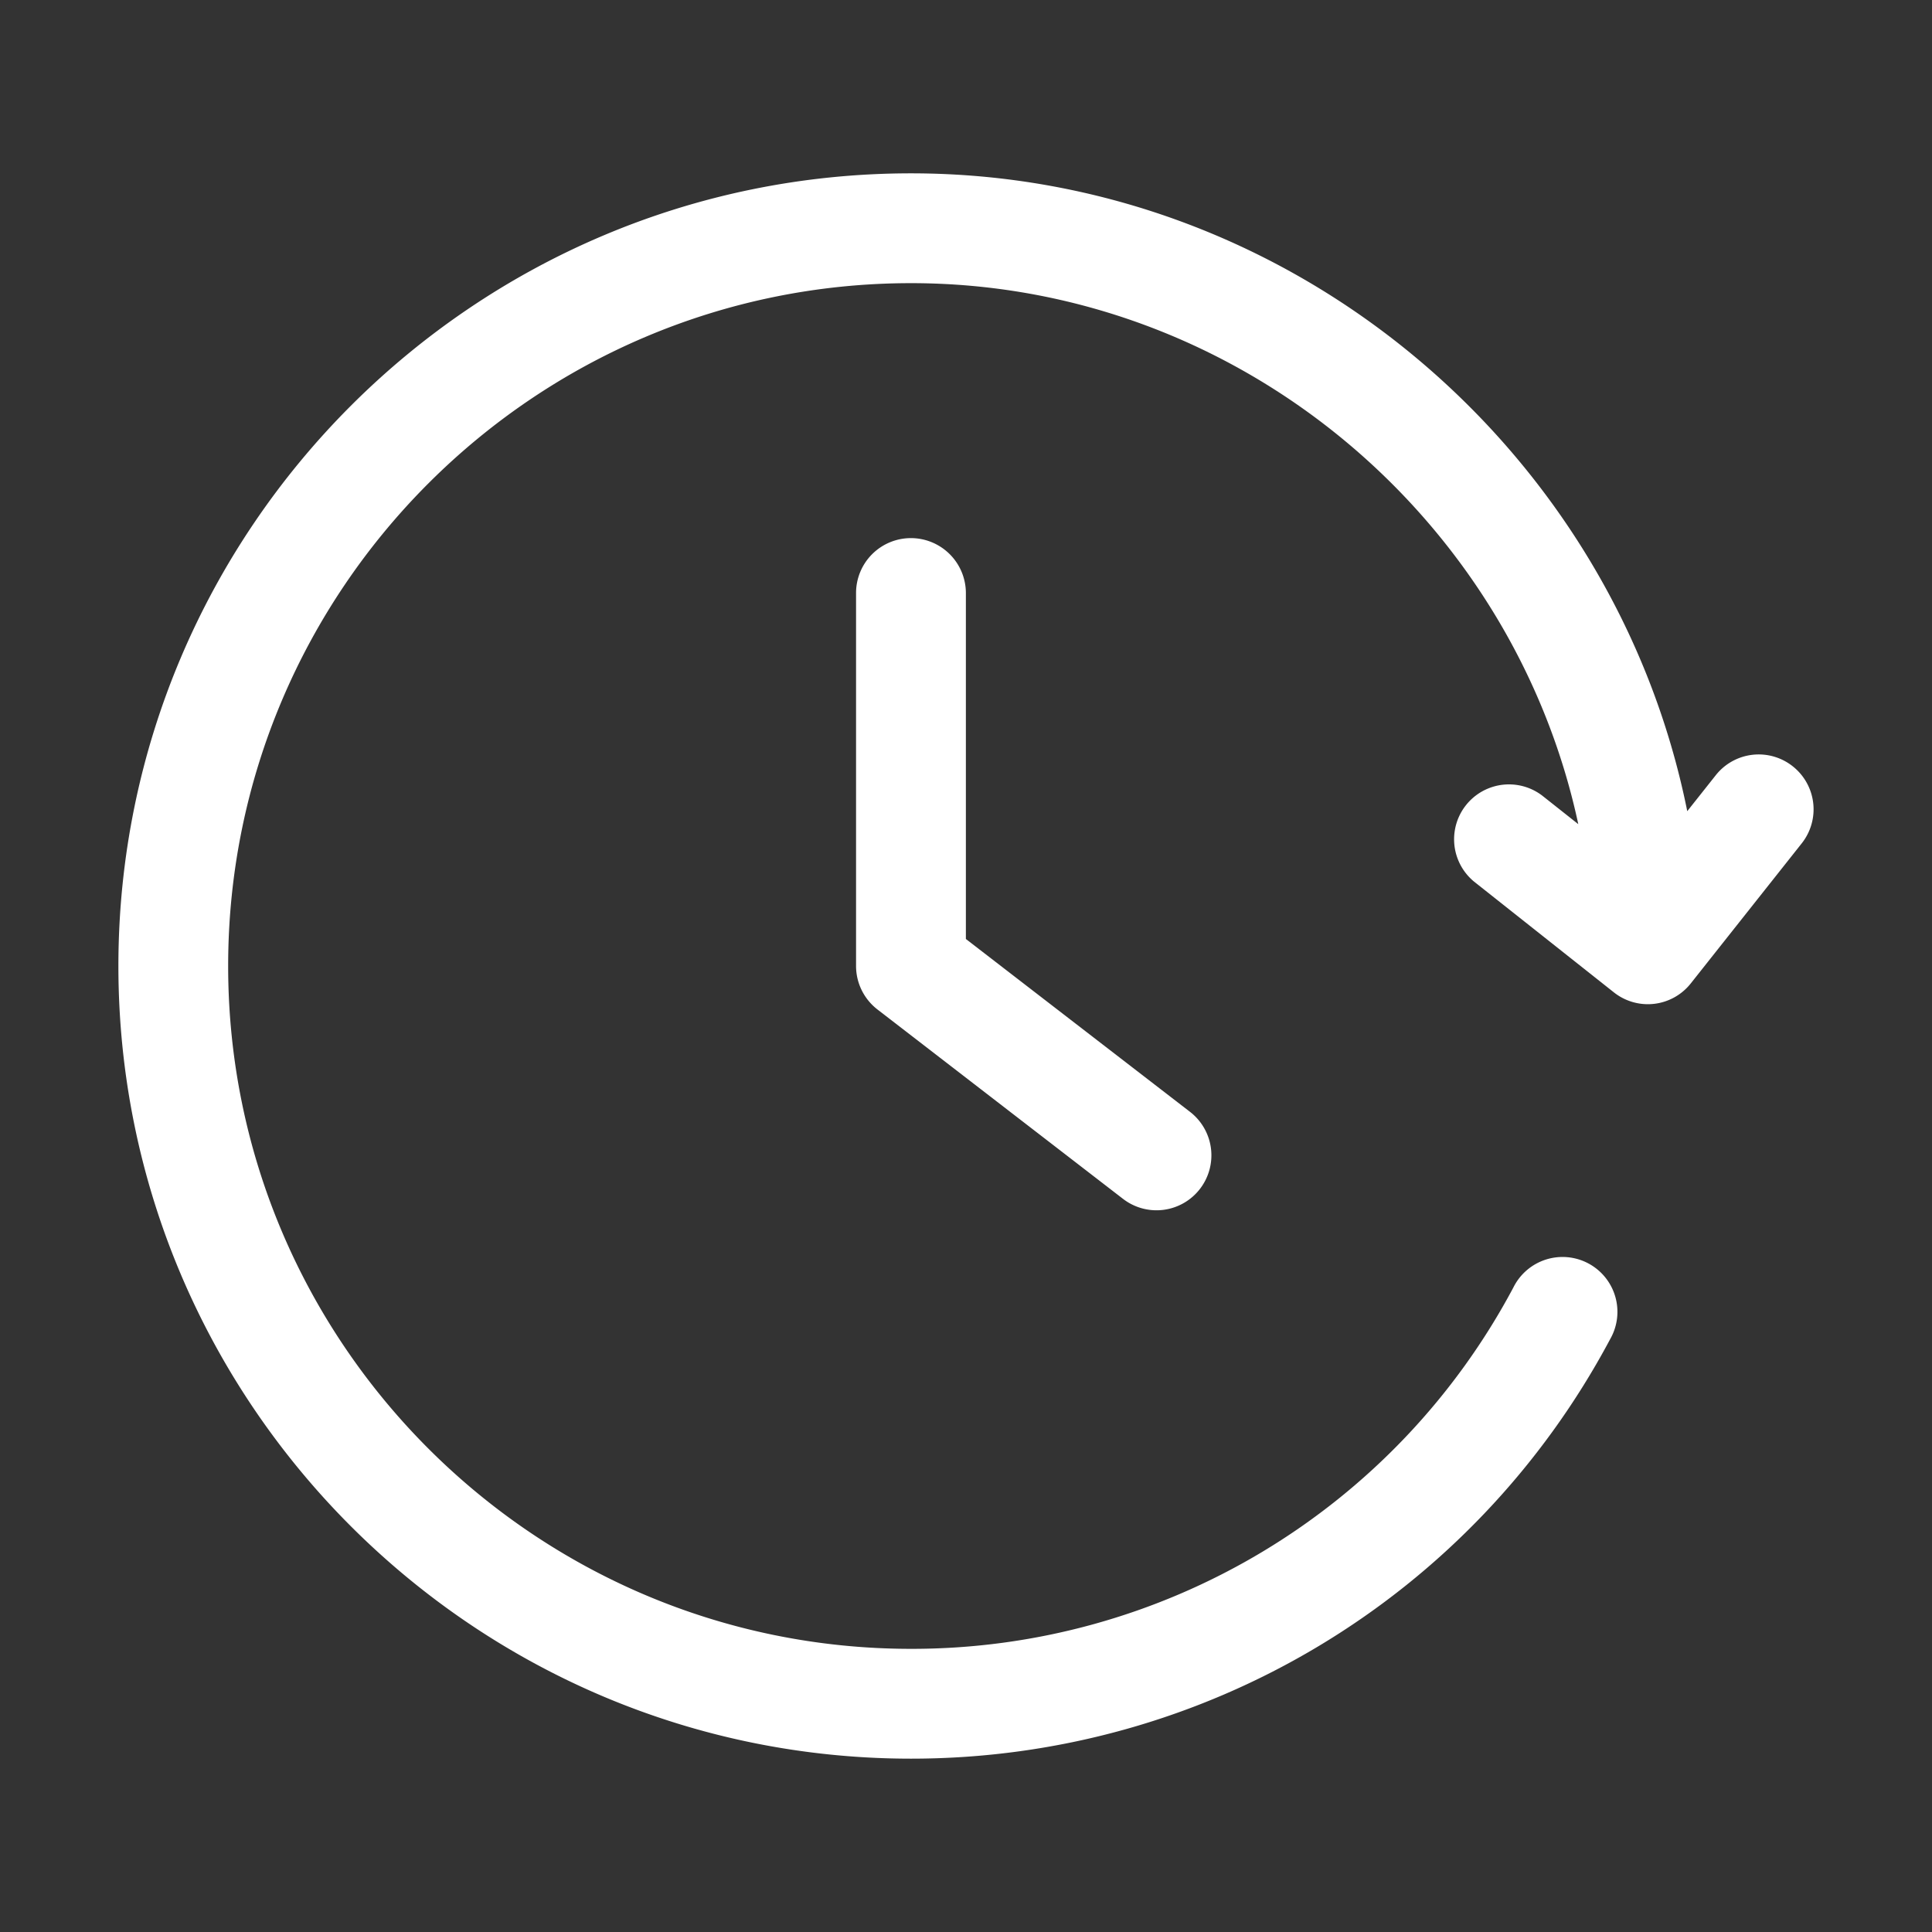
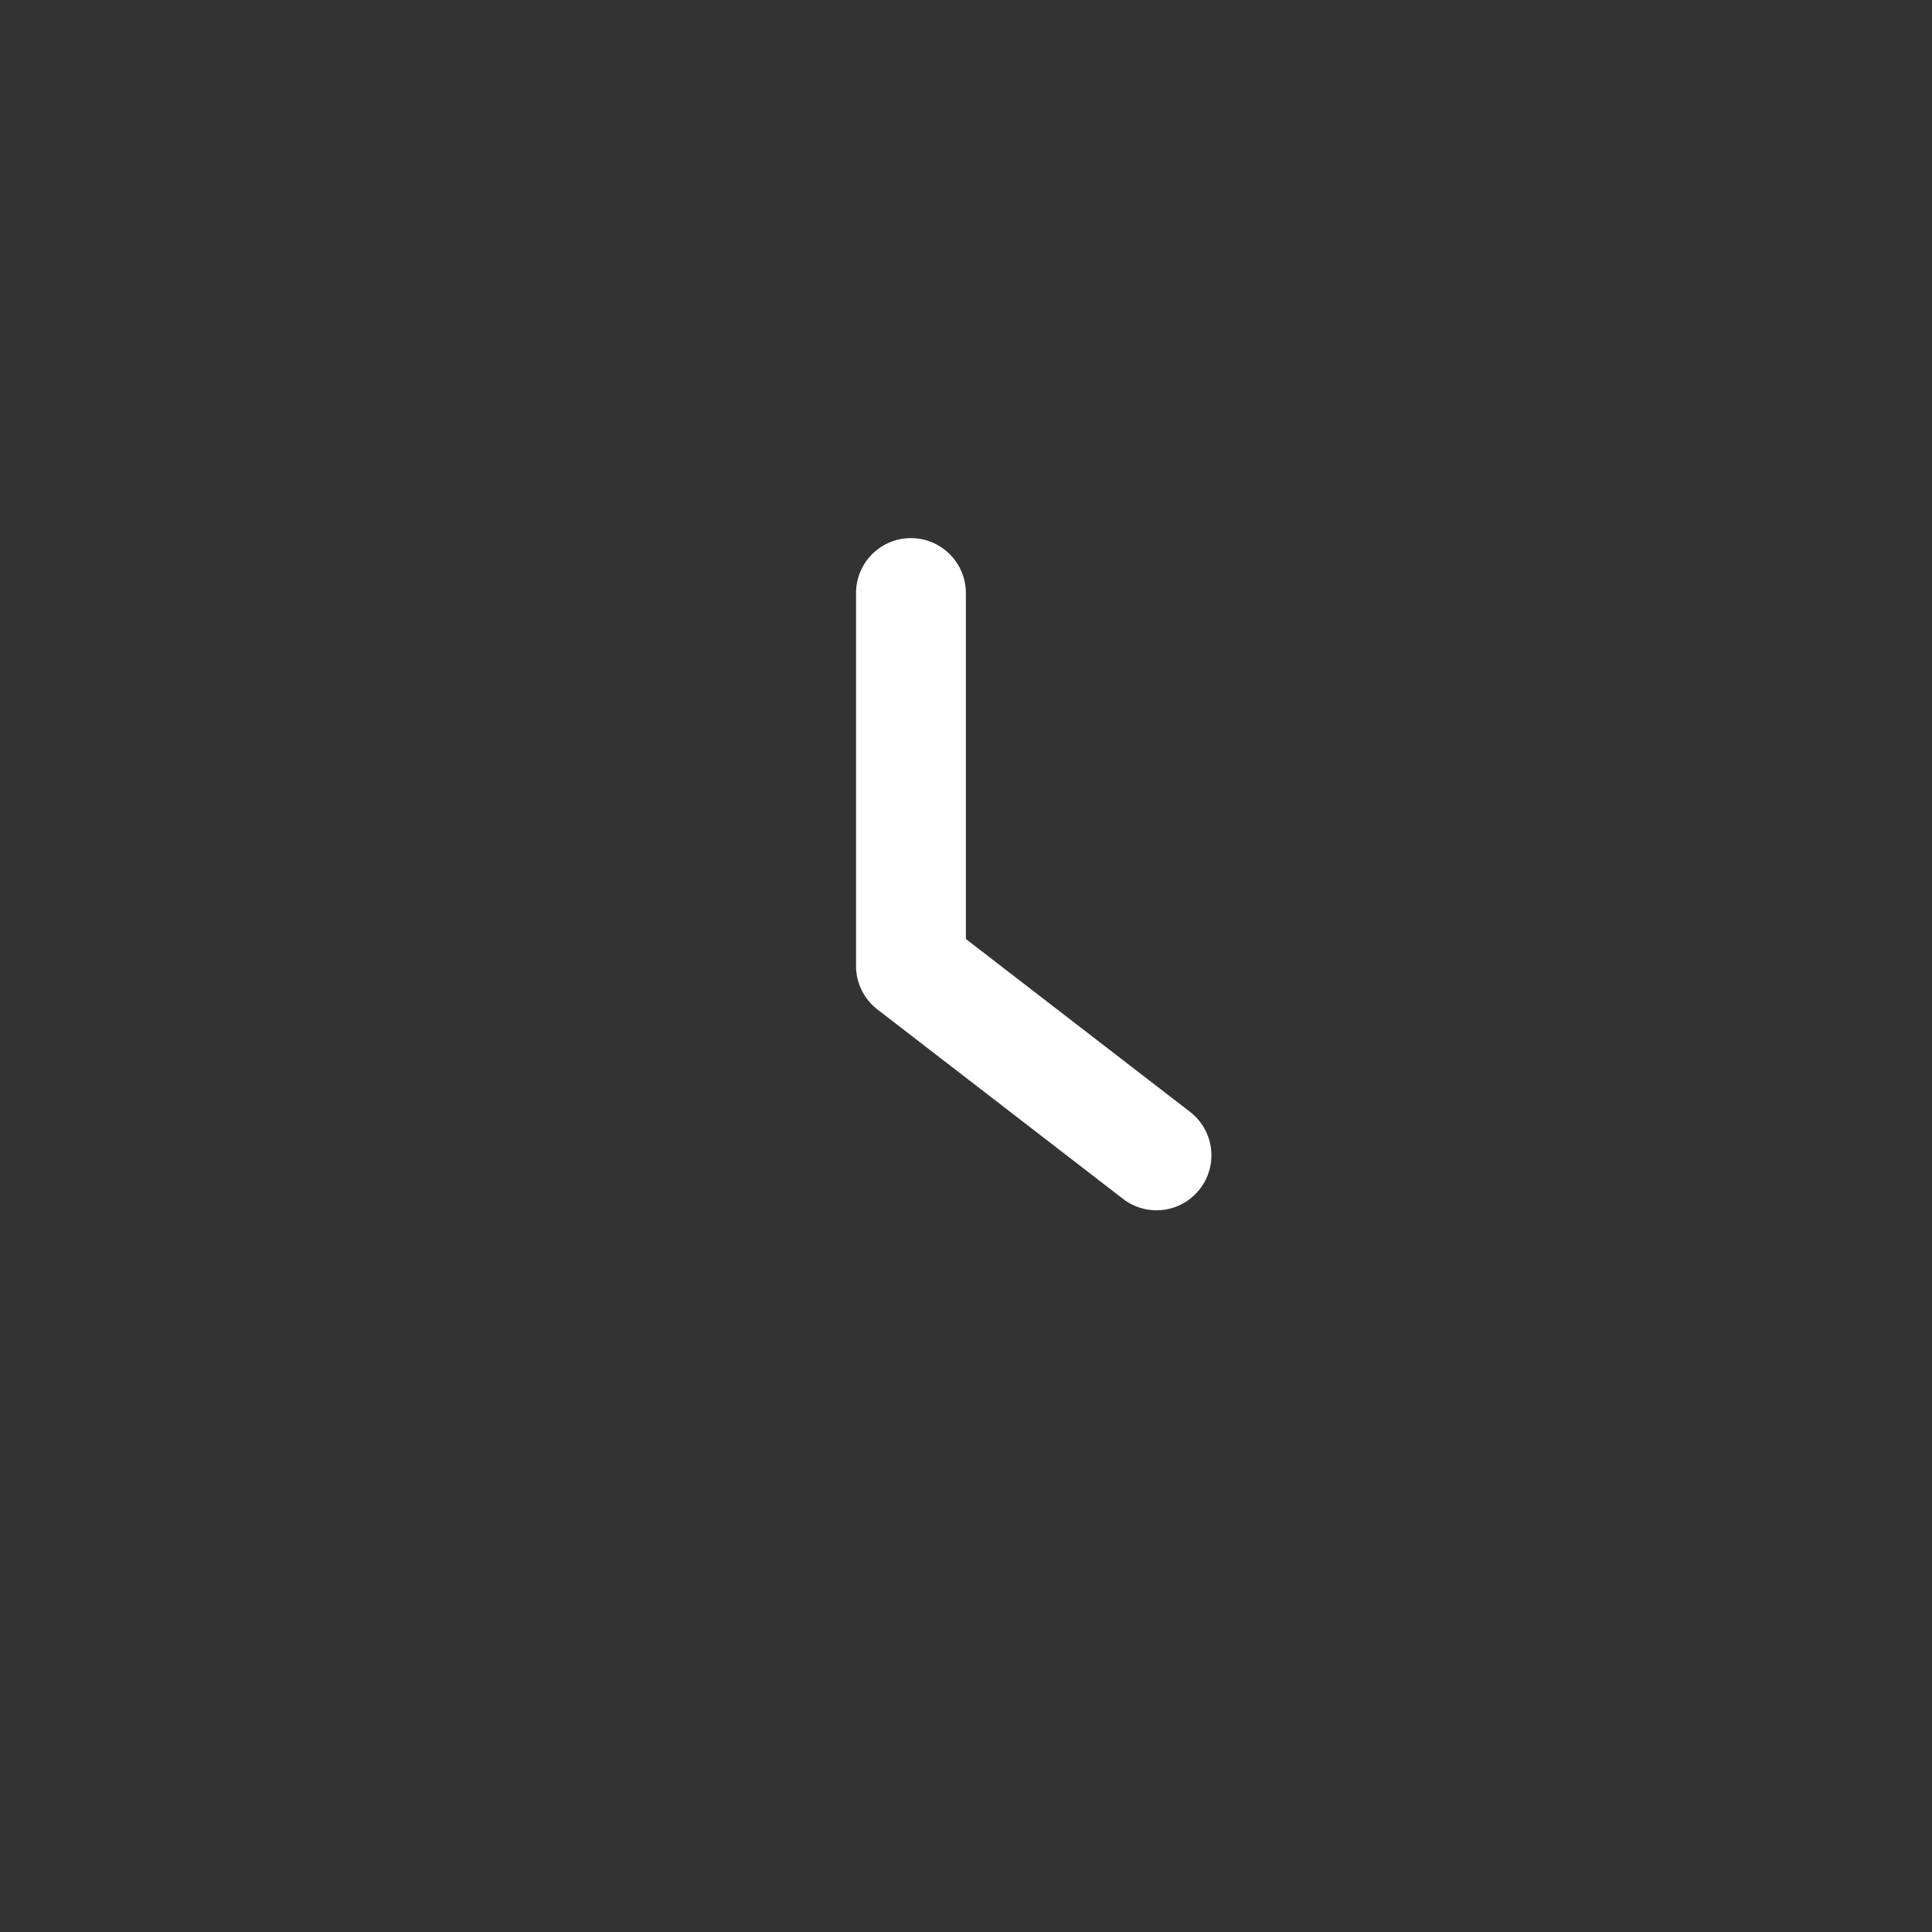
<svg xmlns="http://www.w3.org/2000/svg" version="1.1" width="512" height="512" x="0" y="0" viewBox="0 0 32 32" style="enable-background:new 0 0 512 512" xml:space="preserve" class="">
  <rect x="0" y="0" width="32" height="32" fill="#333333" stroke="none" />
  <g transform="matrix(1.01,0,0,1.01,-0.16,-0.16)">
    <path d="M15.097 8.983a.9.9 0 0 0-.9.9V16c0 .279.13.542.351.713l4.026 3.105a.899.899 0 0 0 1.263-.163.901.901 0 0 0-.163-1.263l-3.676-2.835V9.884a.902.902 0 0 0-.901-.901z" fill="#ffffff" opacity="1" data-original="#000000" class="" />
-     <path d="M29.559 12.726a.898.898 0 0 0-1.264.146l-.467.589c-1.193-5.936-6.487-10.46-12.729-10.46C7.932 3.001 2.1 8.833 2.1 16s5.832 12.999 12.999 12.999c4.812 0 9.205-2.637 11.466-6.882a.9.9 0 1 0-1.588-.846 11.17 11.17 0 0 1-9.878 5.927C8.924 27.198 3.9 22.175 3.9 16S8.924 4.802 15.099 4.802c5.329 0 9.86 3.826 10.942 8.872l-.595-.471a.9.9 0 0 0-1.118 1.41l2.295 1.818a.897.897 0 0 0 1.264-.147l1.818-2.295a.899.899 0 0 0-.146-1.263z" fill="#ffffff" opacity="1" data-original="#000000" class="" />
  </g>
</svg>